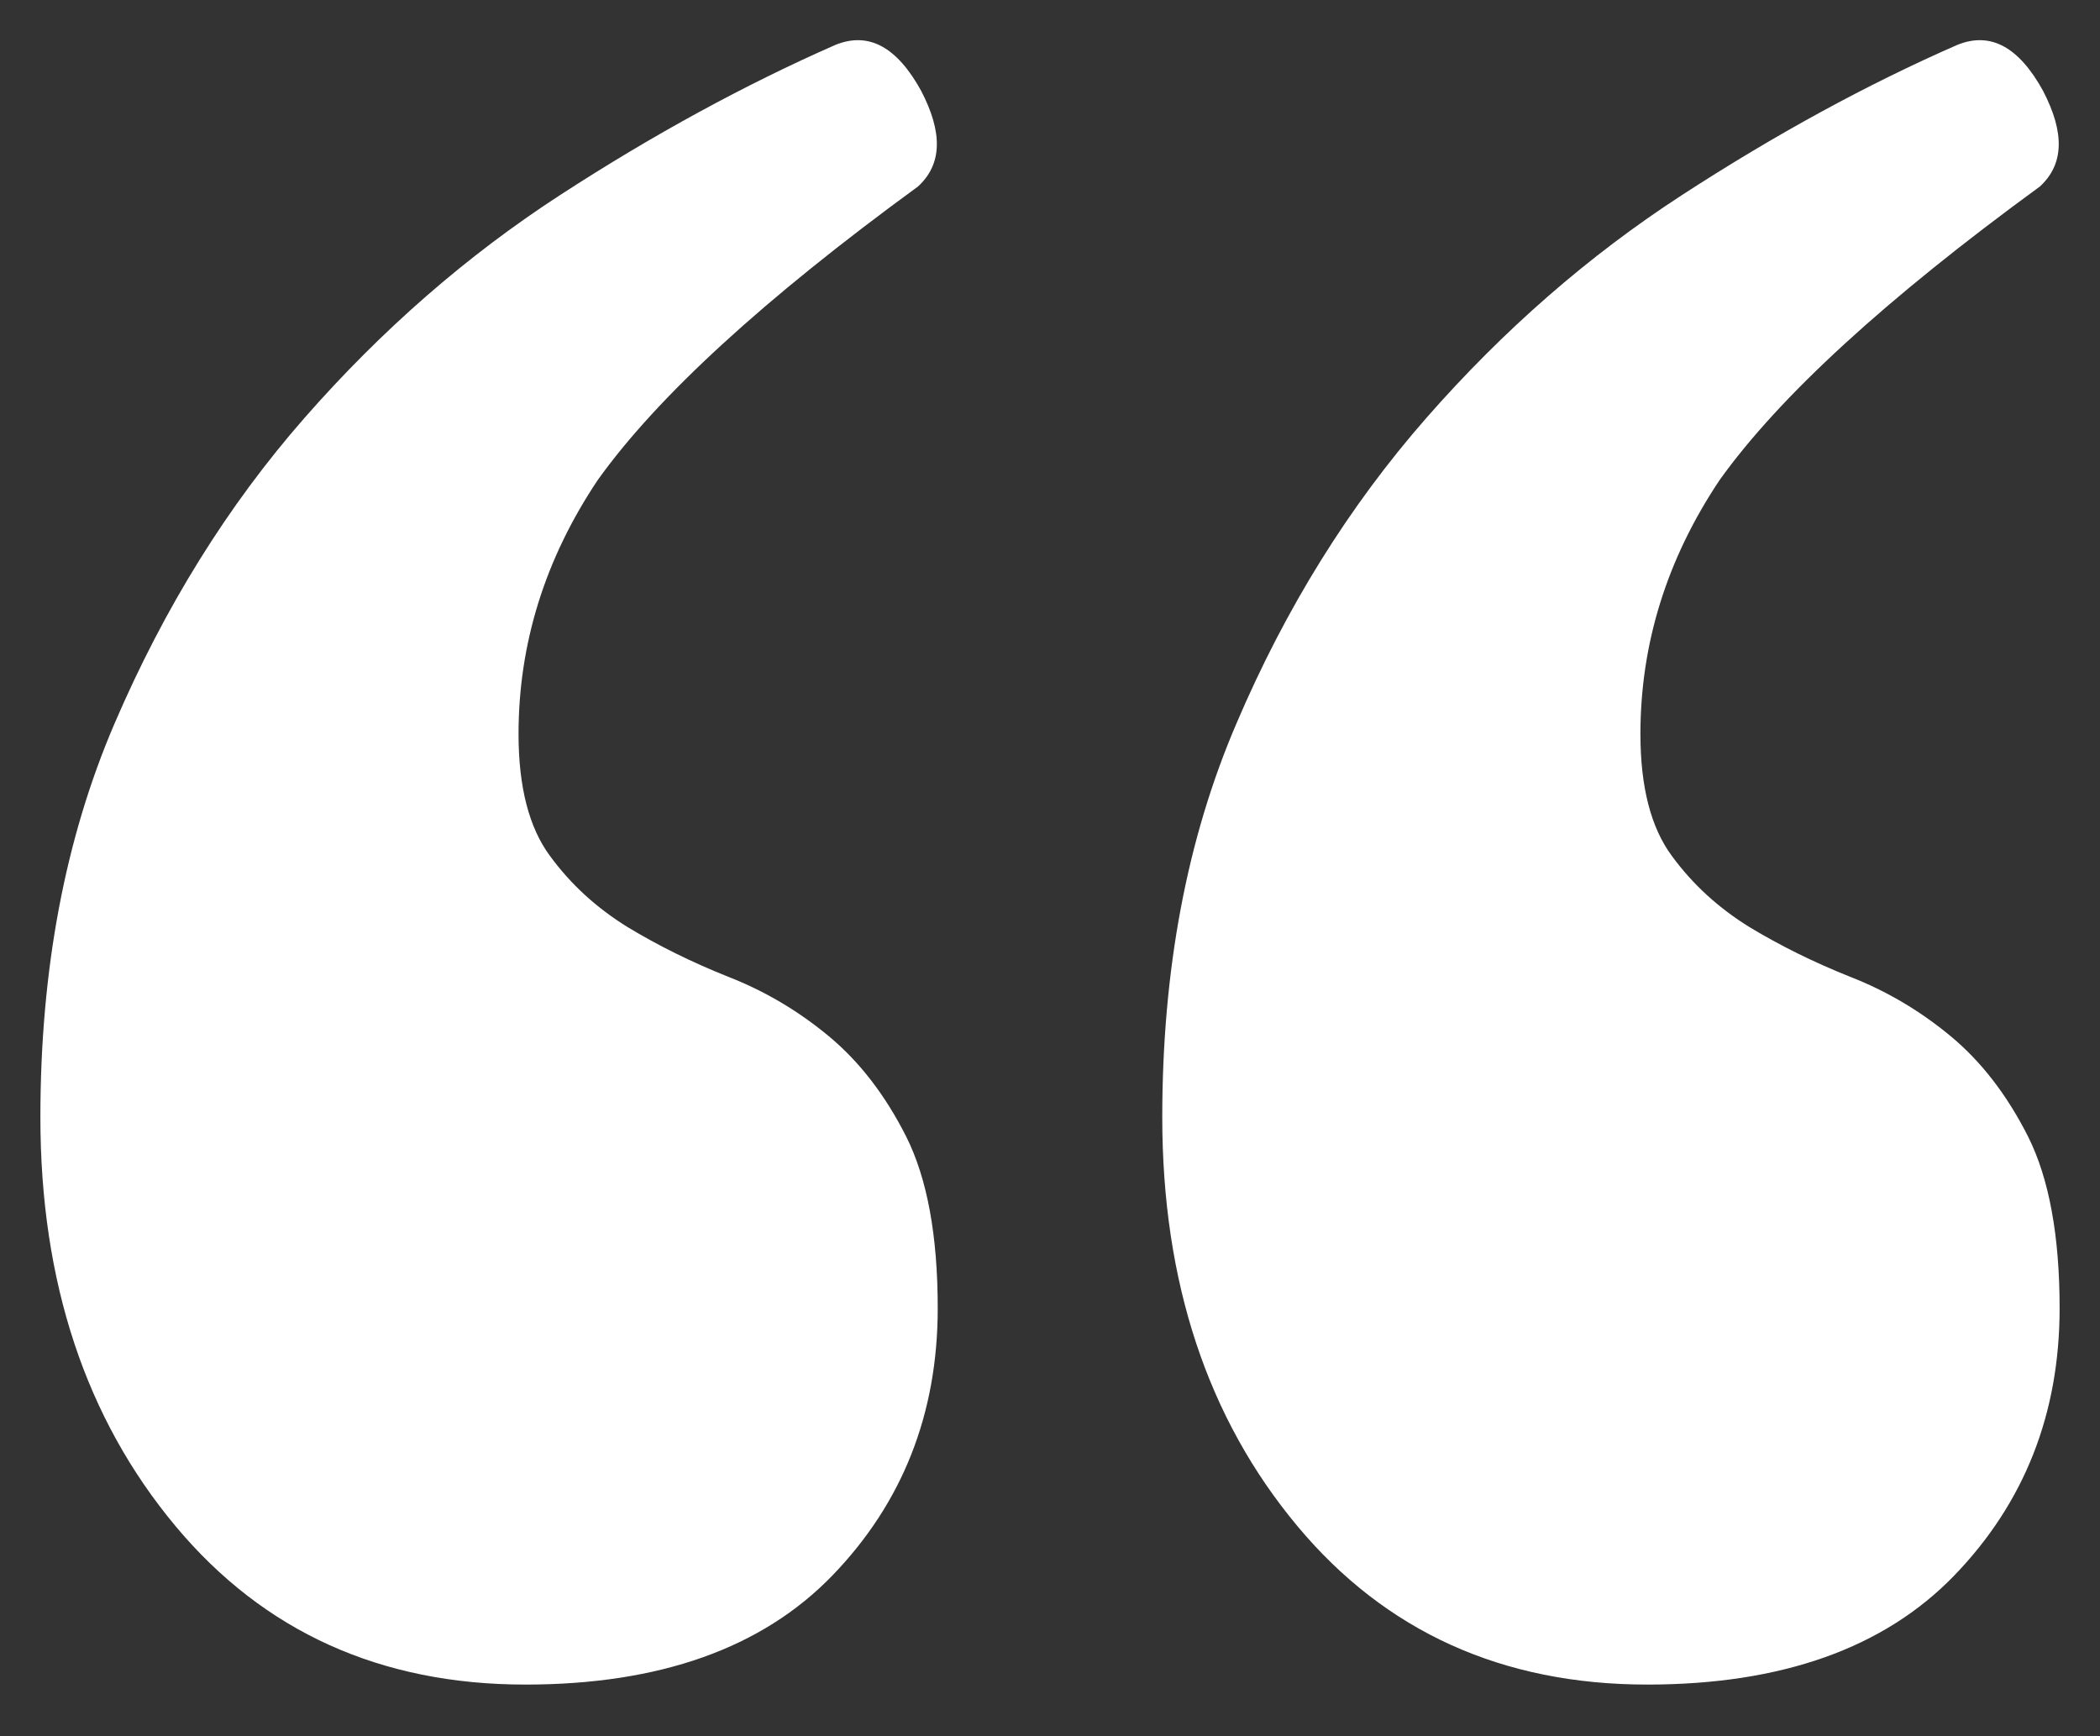
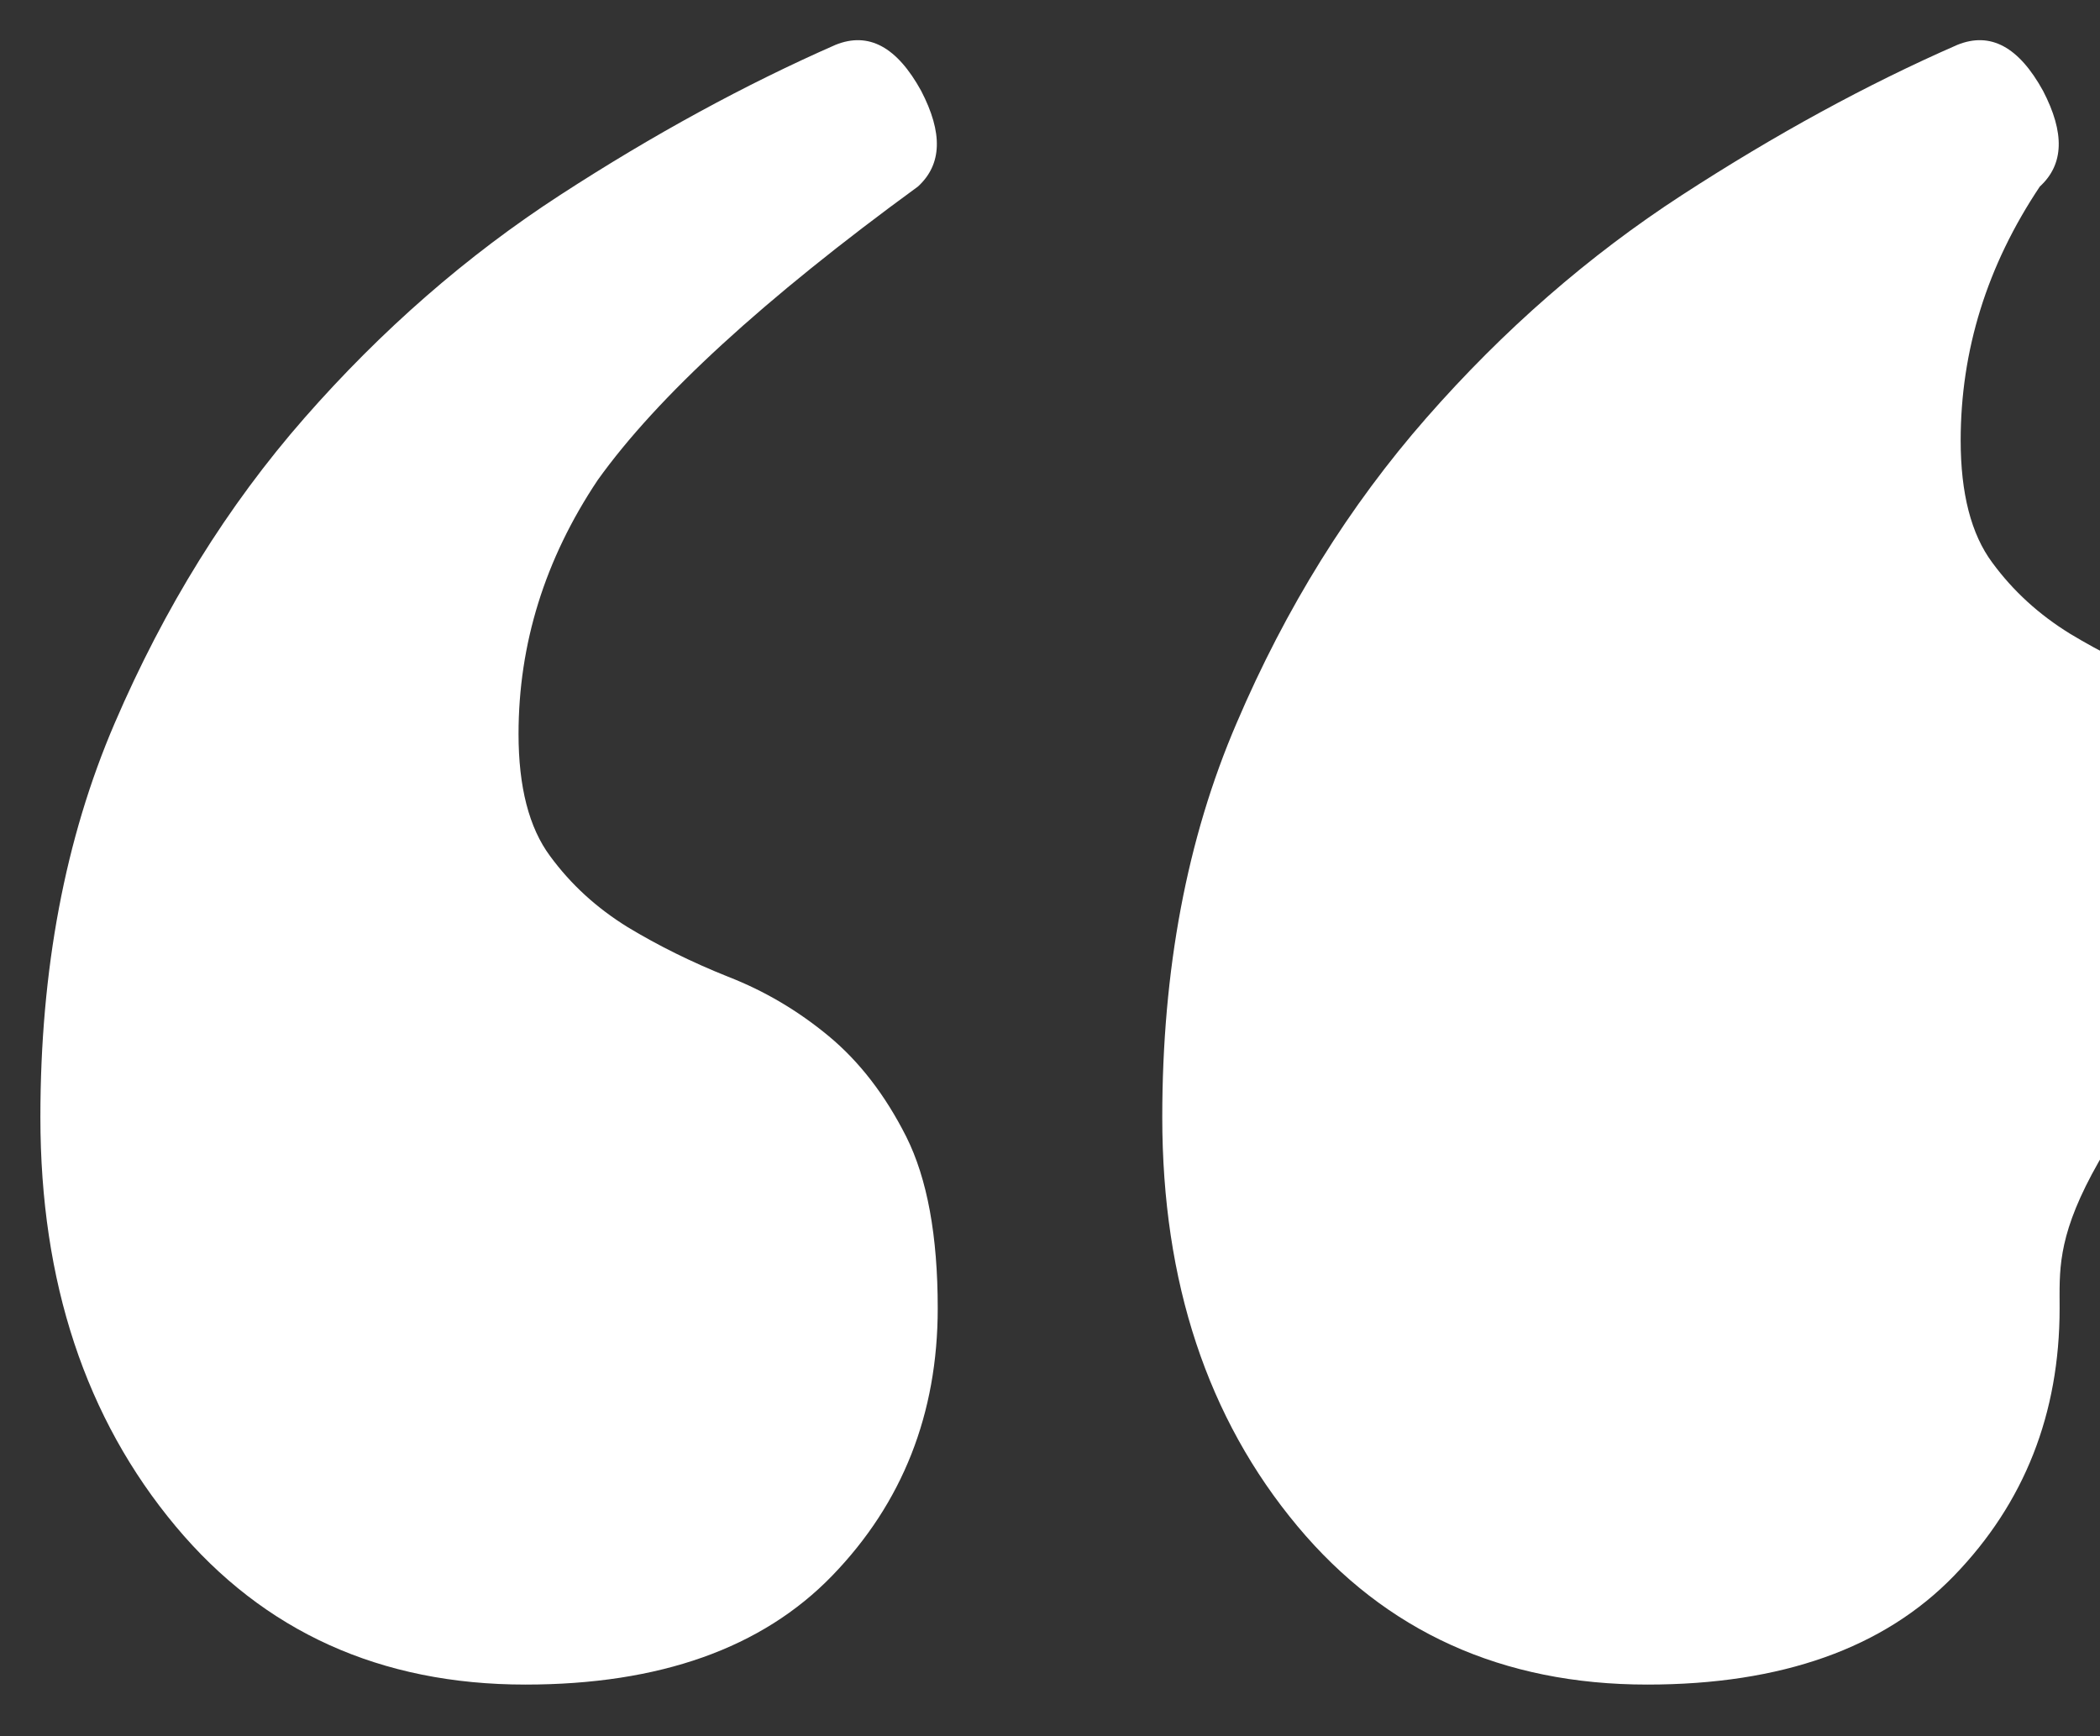
<svg xmlns="http://www.w3.org/2000/svg" version="1.1" id="Layer_1" x="0px" y="0px" viewBox="0 0 52 43" style="enable-background:new 0 0 52 43;" xml:space="preserve">
  <rect x="0" y="0" width="52" height="43" fill="#333333" stroke="none" />
  <style type="text/css">
	.st0{fill:#FCF9F5;stroke:#D3D3D3;stroke-width:0.25;stroke-miterlimit:10;}
	.st1{fill:#FFFFFF;}
	.st2{fill:#E2DED9;stroke:#D3D3D3;stroke-width:0.25;stroke-miterlimit:10;}
</style>
  <g>
-     <path class="st1" d="M20.69,1.11c0.82-0.33,1.52,0.05,2.12,1.14c0.54,1.04,0.52,1.82-0.08,2.37c-3.81,2.78-6.45,5.2-7.93,7.27   c-1.31,1.96-1.96,4.06-1.96,6.29c0,1.31,0.26,2.32,0.78,3.02c0.52,0.71,1.16,1.29,1.92,1.76c0.76,0.46,1.59,0.87,2.49,1.23   c0.9,0.35,1.73,0.84,2.49,1.47c0.76,0.63,1.4,1.46,1.92,2.49c0.52,1.04,0.78,2.45,0.78,4.25c0,2.61-0.87,4.82-2.61,6.62   c-1.74,1.8-4.28,2.7-7.6,2.7c-3.59,0-6.48-1.31-8.66-3.92C2.12,35.13,1,31.75,1,27.67c0-3.65,0.61-6.9,1.84-9.76   c1.23-2.86,2.79-5.38,4.7-7.56c1.91-2.18,4.02-4.02,6.33-5.52C16.18,3.33,18.46,2.09,20.69,1.11z M48.47,1.11   c0.82-0.33,1.52,0.05,2.12,1.14c0.54,1.04,0.52,1.82-0.08,2.37c-3.81,2.78-6.45,5.2-7.93,7.27c-1.31,1.96-1.96,4.06-1.96,6.29   c0,1.31,0.26,2.32,0.78,3.02c0.52,0.71,1.16,1.29,1.92,1.76c0.76,0.46,1.59,0.87,2.49,1.23c0.9,0.35,1.73,0.84,2.49,1.47   c0.76,0.63,1.4,1.46,1.92,2.49C50.74,29.19,51,30.61,51,32.4c0,2.61-0.87,4.82-2.61,6.62c-1.74,1.8-4.28,2.7-7.6,2.7   c-3.59,0-6.48-1.31-8.66-3.92c-2.23-2.67-3.35-6.05-3.35-10.13c0-3.65,0.61-6.9,1.84-9.76c1.22-2.86,2.79-5.38,4.7-7.56   c1.91-2.18,4.02-4.02,6.33-5.52C43.96,3.33,46.23,2.09,48.47,1.11z" />
+     <path class="st1" d="M20.69,1.11c0.82-0.33,1.52,0.05,2.12,1.14c0.54,1.04,0.52,1.82-0.08,2.37c-3.81,2.78-6.45,5.2-7.93,7.27   c-1.31,1.96-1.96,4.06-1.96,6.29c0,1.31,0.26,2.32,0.78,3.02c0.52,0.71,1.16,1.29,1.92,1.76c0.76,0.46,1.59,0.87,2.49,1.23   c0.9,0.35,1.73,0.84,2.49,1.47c0.76,0.63,1.4,1.46,1.92,2.49c0.52,1.04,0.78,2.45,0.78,4.25c0,2.61-0.87,4.82-2.61,6.62   c-1.74,1.8-4.28,2.7-7.6,2.7c-3.59,0-6.48-1.31-8.66-3.92C2.12,35.13,1,31.75,1,27.67c0-3.65,0.61-6.9,1.84-9.76   c1.23-2.86,2.79-5.38,4.7-7.56c1.91-2.18,4.02-4.02,6.33-5.52C16.18,3.33,18.46,2.09,20.69,1.11z M48.47,1.11   c0.82-0.33,1.52,0.05,2.12,1.14c0.54,1.04,0.52,1.82-0.08,2.37c-1.31,1.96-1.96,4.06-1.96,6.29   c0,1.31,0.26,2.32,0.78,3.02c0.52,0.71,1.16,1.29,1.92,1.76c0.76,0.46,1.59,0.87,2.49,1.23c0.9,0.35,1.73,0.84,2.49,1.47   c0.76,0.63,1.4,1.46,1.92,2.49C50.74,29.19,51,30.61,51,32.4c0,2.61-0.87,4.82-2.61,6.62c-1.74,1.8-4.28,2.7-7.6,2.7   c-3.59,0-6.48-1.31-8.66-3.92c-2.23-2.67-3.35-6.05-3.35-10.13c0-3.65,0.61-6.9,1.84-9.76c1.22-2.86,2.79-5.38,4.7-7.56   c1.91-2.18,4.02-4.02,6.33-5.52C43.96,3.33,46.23,2.09,48.47,1.11z" />
  </g>
</svg>